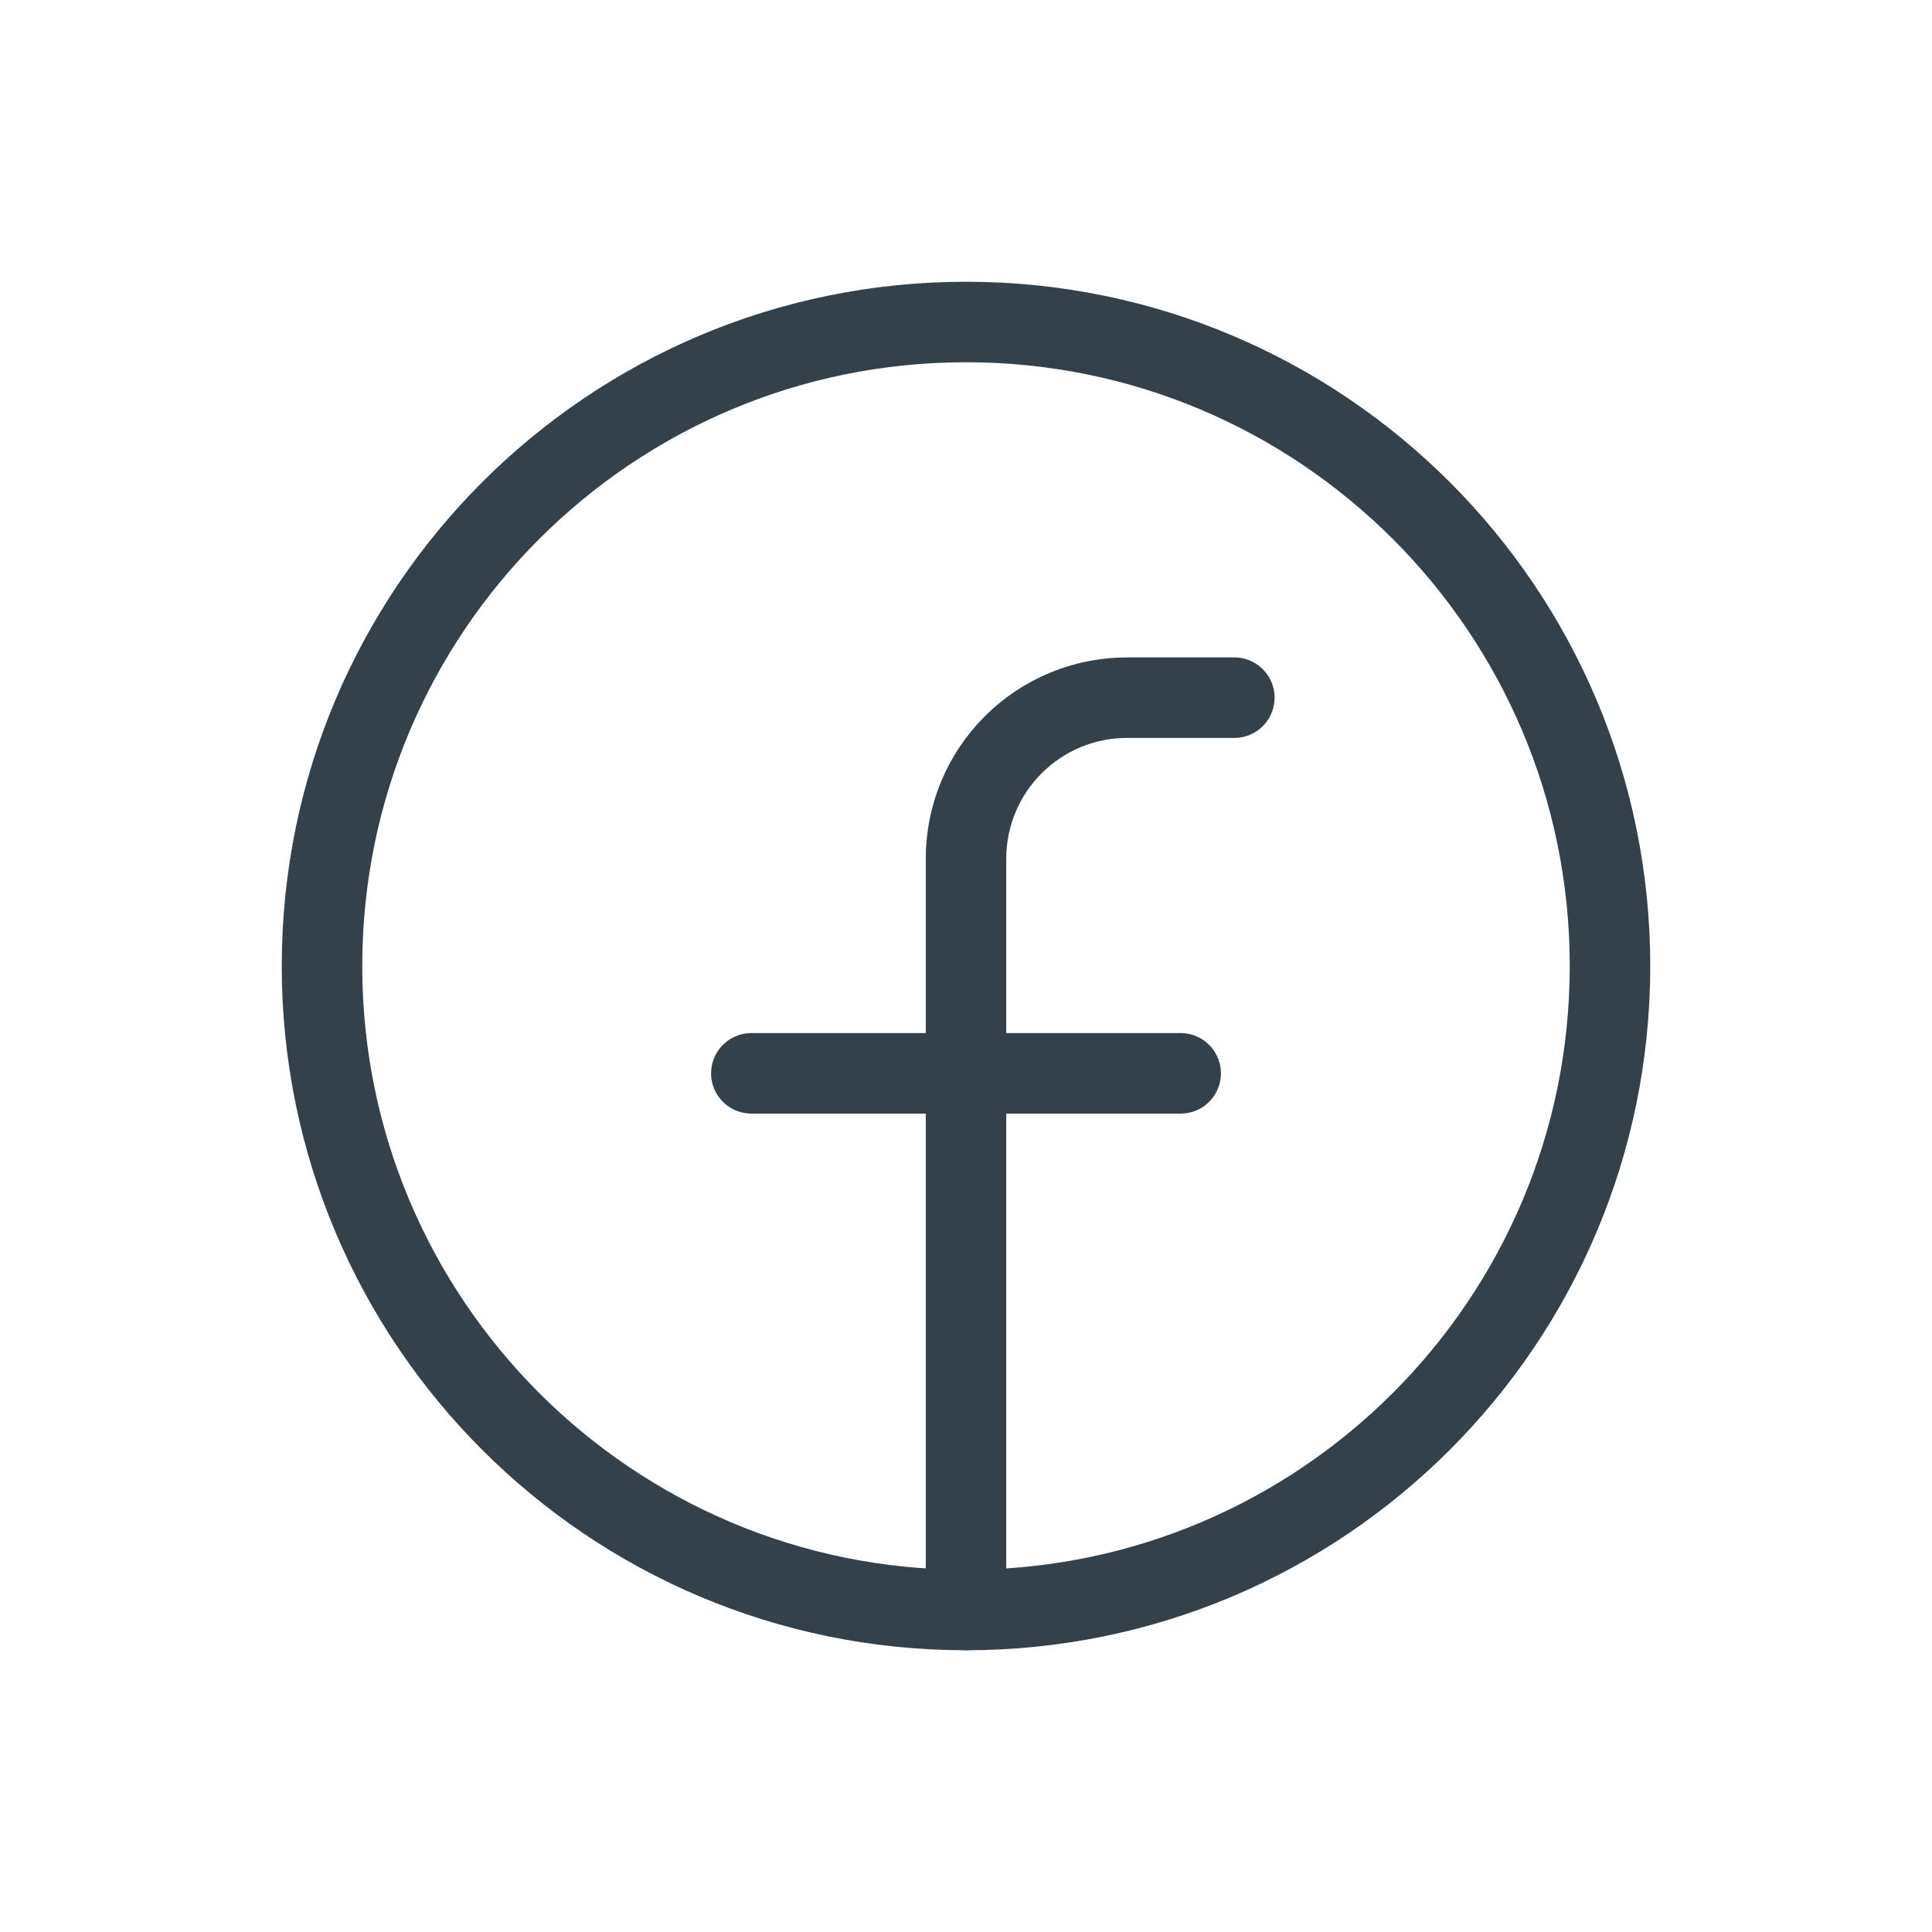
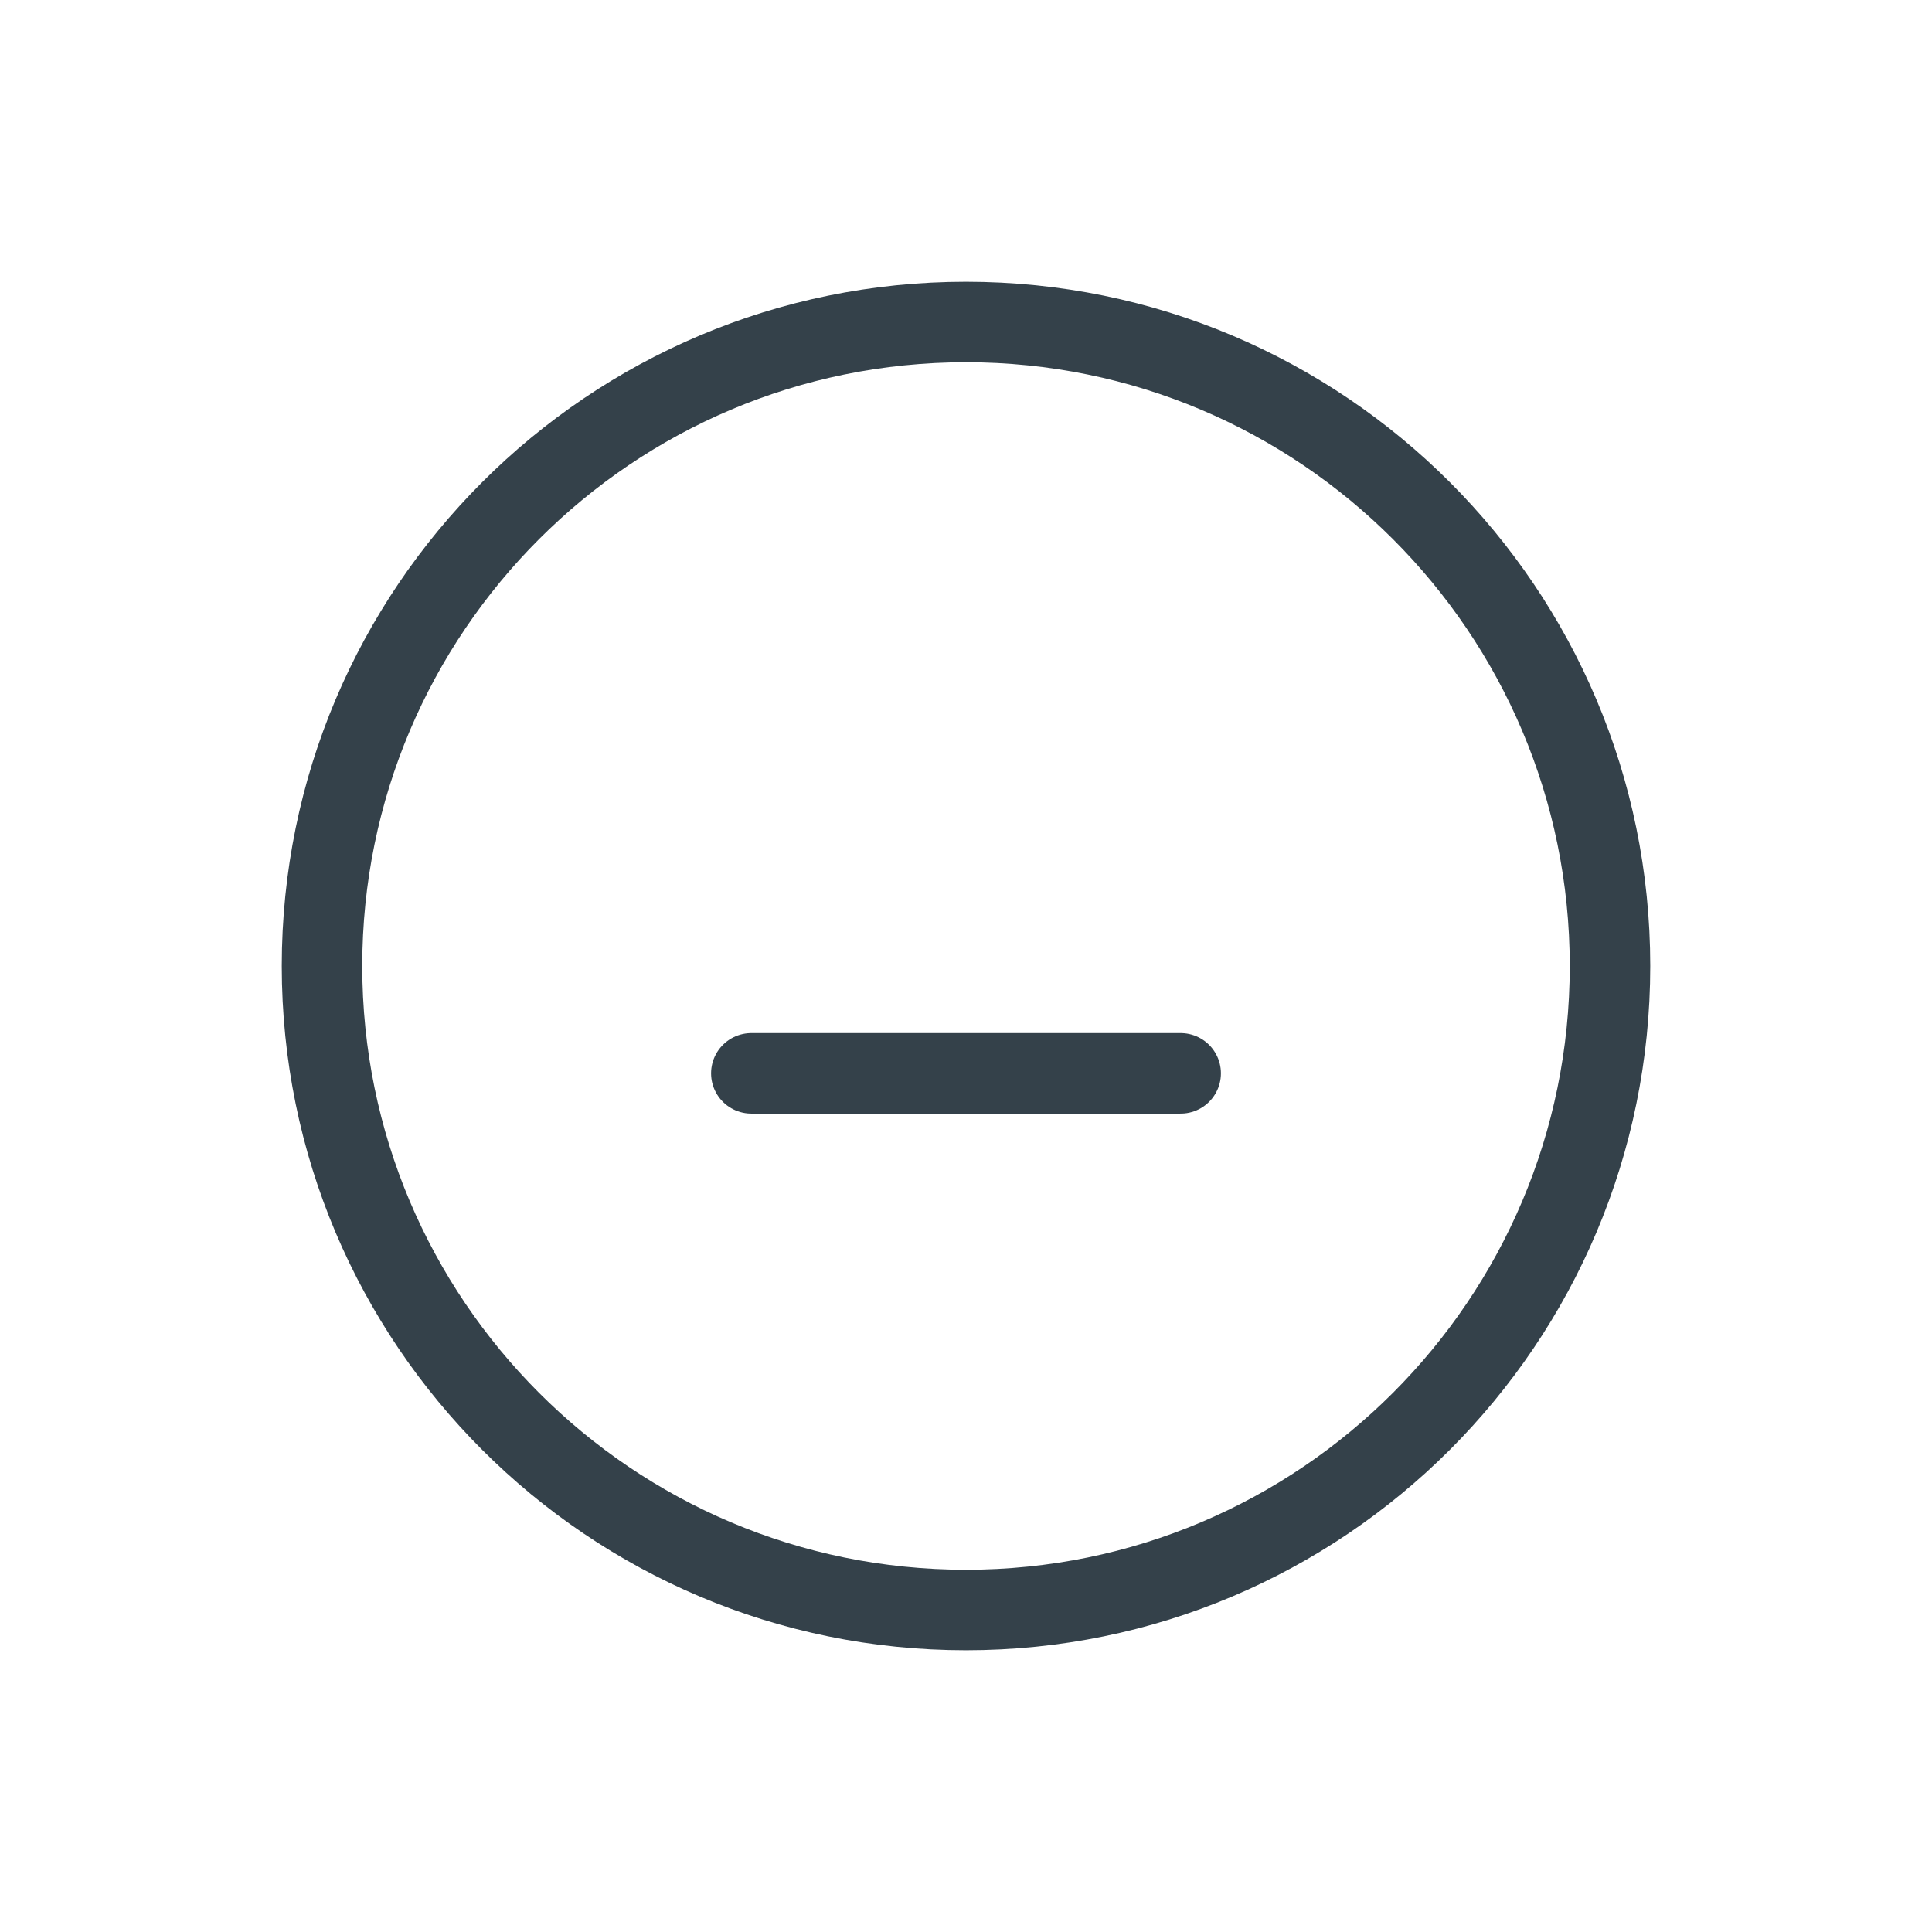
<svg xmlns="http://www.w3.org/2000/svg" width="36" height="36" viewBox="0 0 36 36" fill="none">
  <path d="M18 30C24.627 30 30 24.627 30 18C30 11.373 24.627 6 18 6C11.373 6 6 11.373 6 18C6 24.627 11.373 30 18 30Z" stroke="#34414A" stroke-width="1.5" stroke-linecap="round" stroke-linejoin="round" />
-   <path d="M23 13H21C20.204 13 19.441 13.316 18.879 13.879C18.316 14.441 18 15.204 18 16V30" stroke="#34414A" stroke-width="1.5" stroke-linecap="round" stroke-linejoin="round" />
  <path d="M14 20H22" stroke="#34414A" stroke-width="1.5" stroke-linecap="round" stroke-linejoin="round" />
</svg>